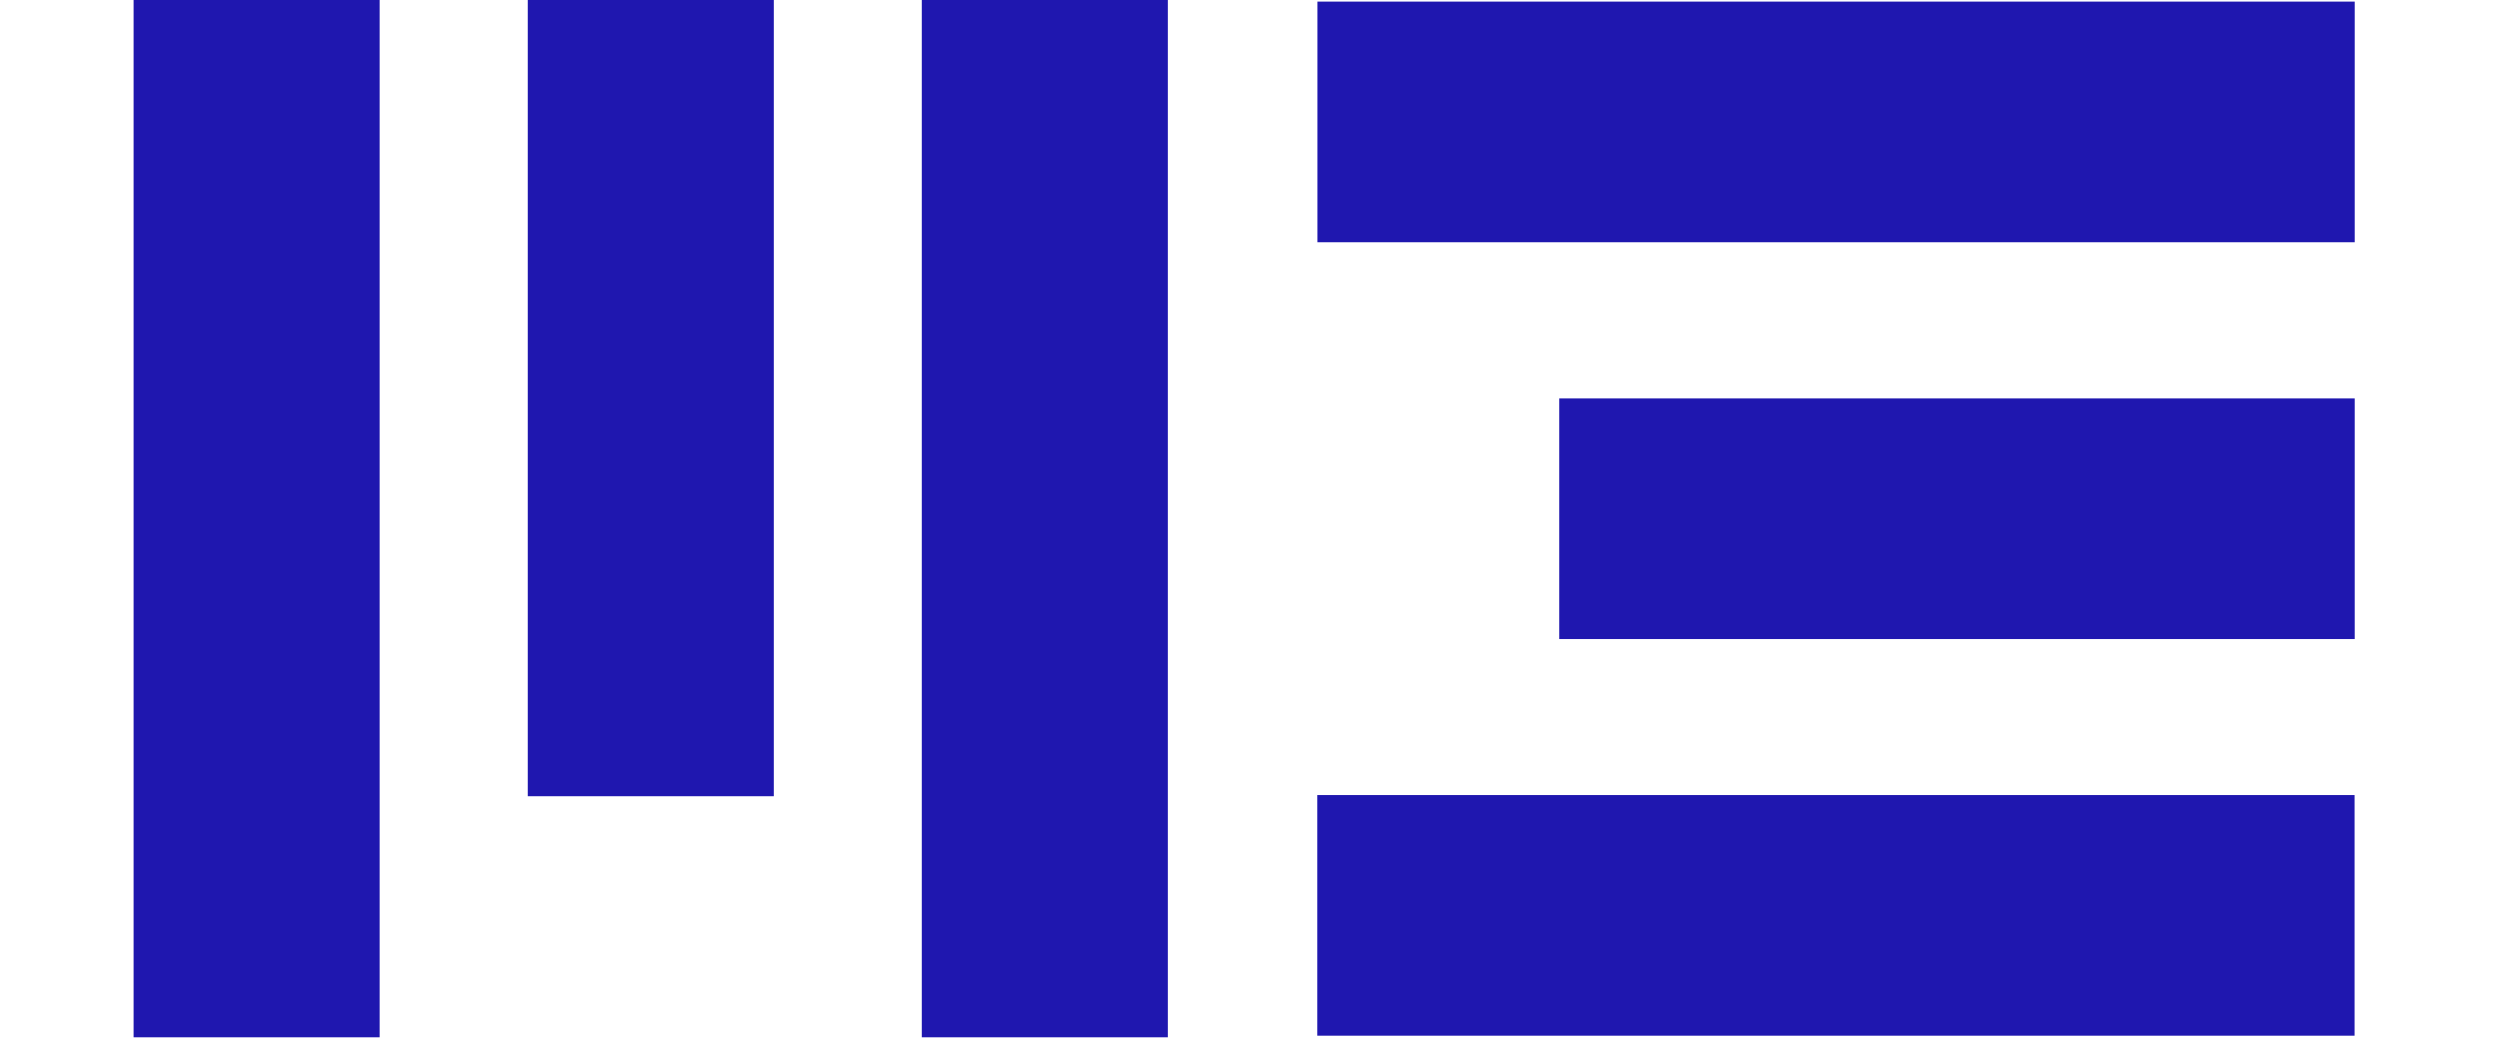
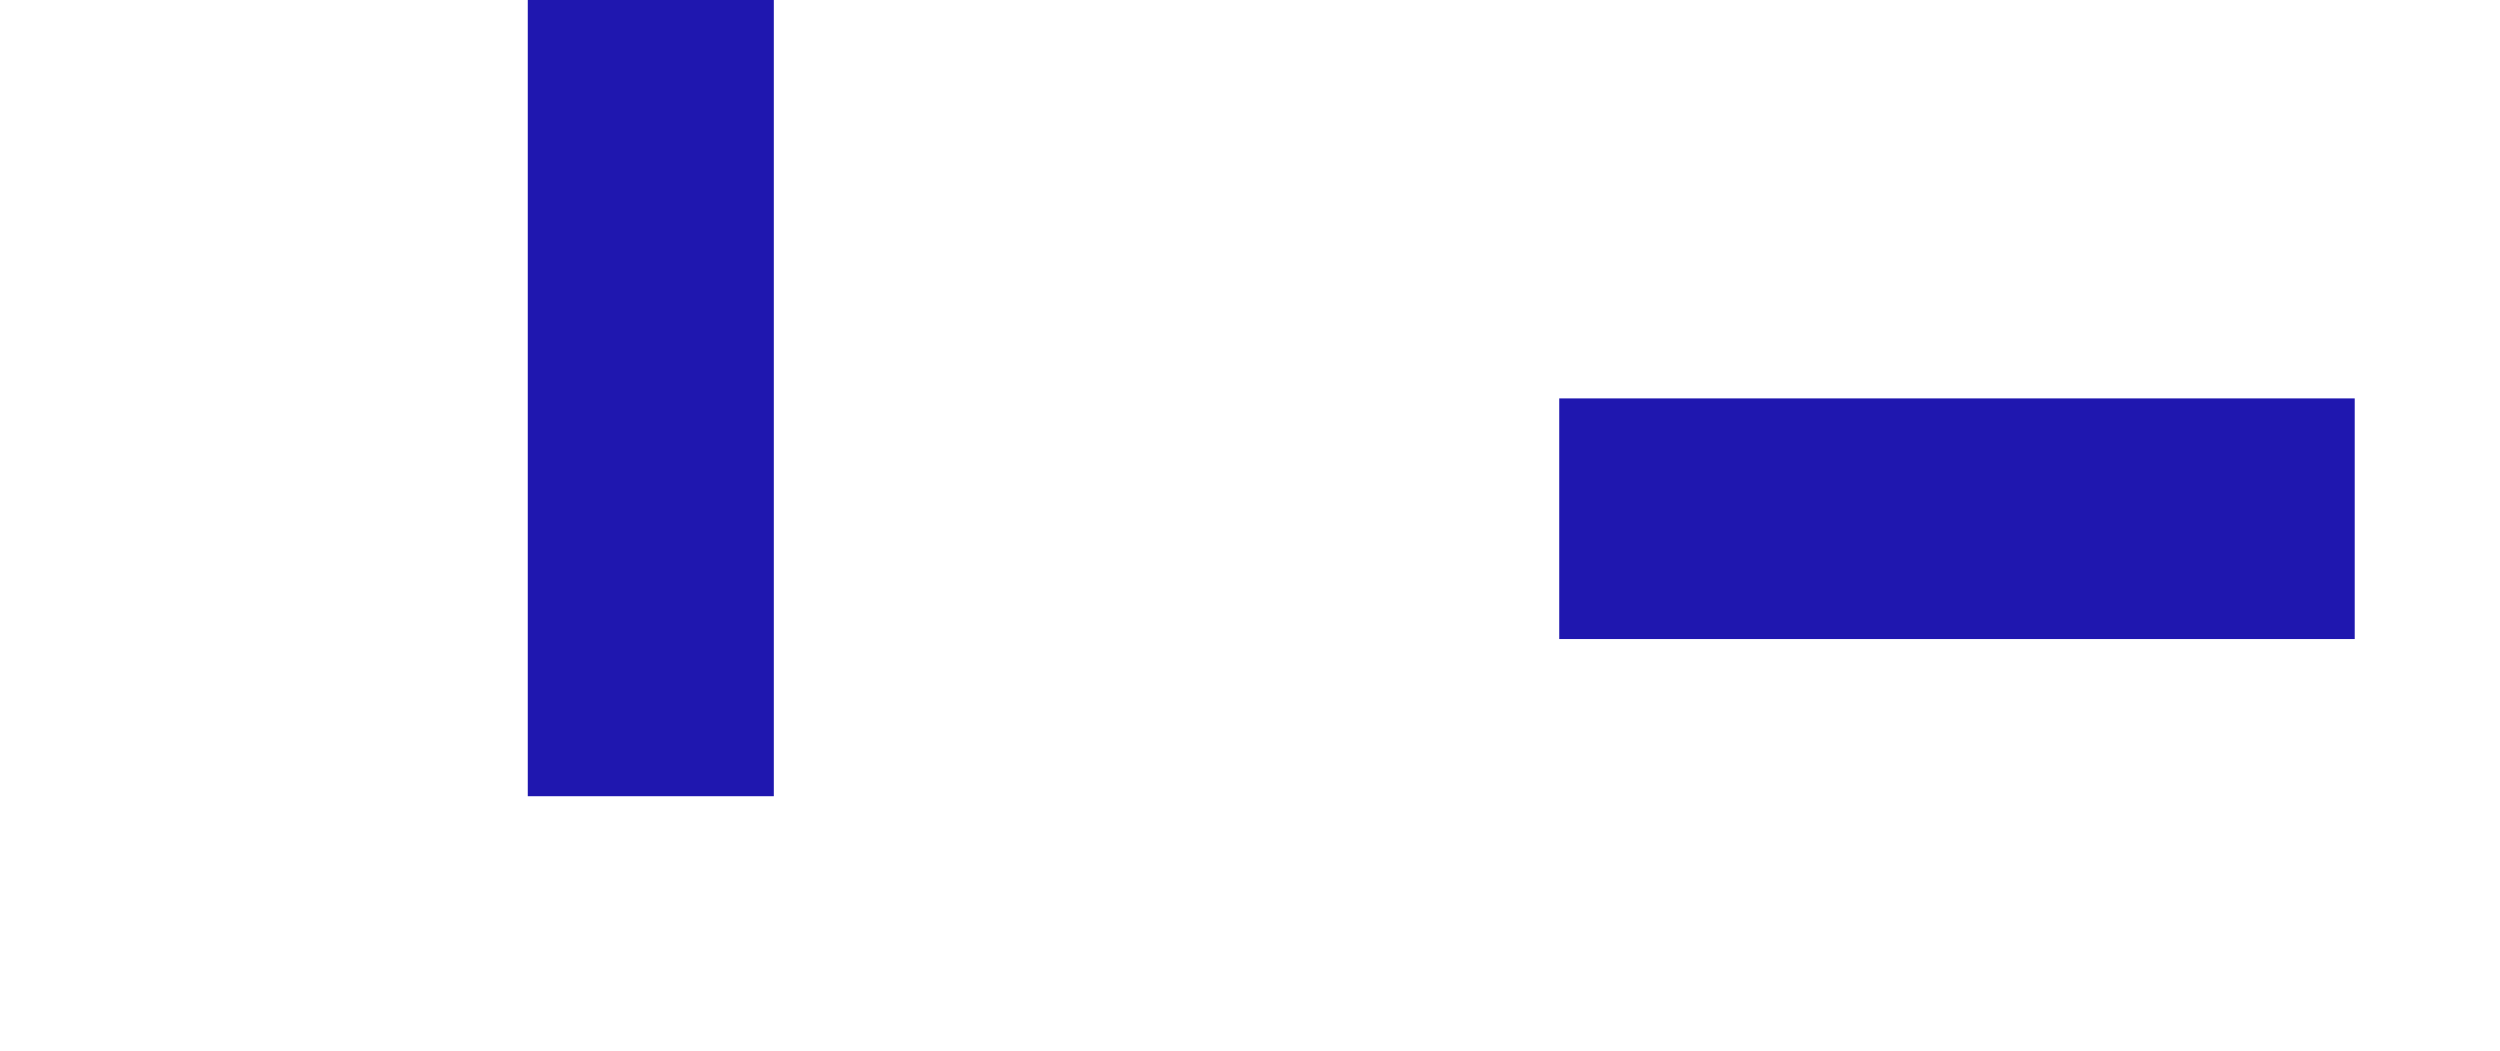
<svg xmlns="http://www.w3.org/2000/svg" width="69px" height="29px" viewBox="0 0 153 72" version="1.1">
  <g id="Artboard" stroke="none" stroke-width="1" fill="none" fill-rule="evenodd">
    <g id="logo_header" fill="#1F17AF">
-       <rect id="Rectangle" transform="translate(116.66, 8.355) rotate(90) translate(-116.66, -8.355) " x="108.415" y="-27.185" width="16.49" height="71.08" />
      <rect id="Rectangle" transform="translate(124.945, 35.545) rotate(90) translate(-124.945, -35.545) " x="116.7" y="8.29" width="16.49" height="54.51" />
-       <rect id="Rectangle" transform="translate(116.65, 62.725) rotate(90) translate(-116.65, -62.725) " x="108.405" y="27.185" width="16.49" height="71.08" />
-       <rect id="Rectangle" transform="translate(8.43, 35.54) rotate(180) translate(-8.43, -35.54) " x="-3.55271368e-15" y="0" width="16.86" height="71.08" />
      <rect id="Rectangle" transform="translate(35.44, 27.28) rotate(180) translate(-35.44, -27.28) " x="27.01" y="3.55271368e-15" width="16.86" height="54.56" />
-       <rect id="Rectangle" transform="translate(62.44, 35.54) rotate(180) translate(-62.44, -35.54) " x="54.01" y="7.10542736e-15" width="16.86" height="71.08" />
    </g>
  </g>
</svg>